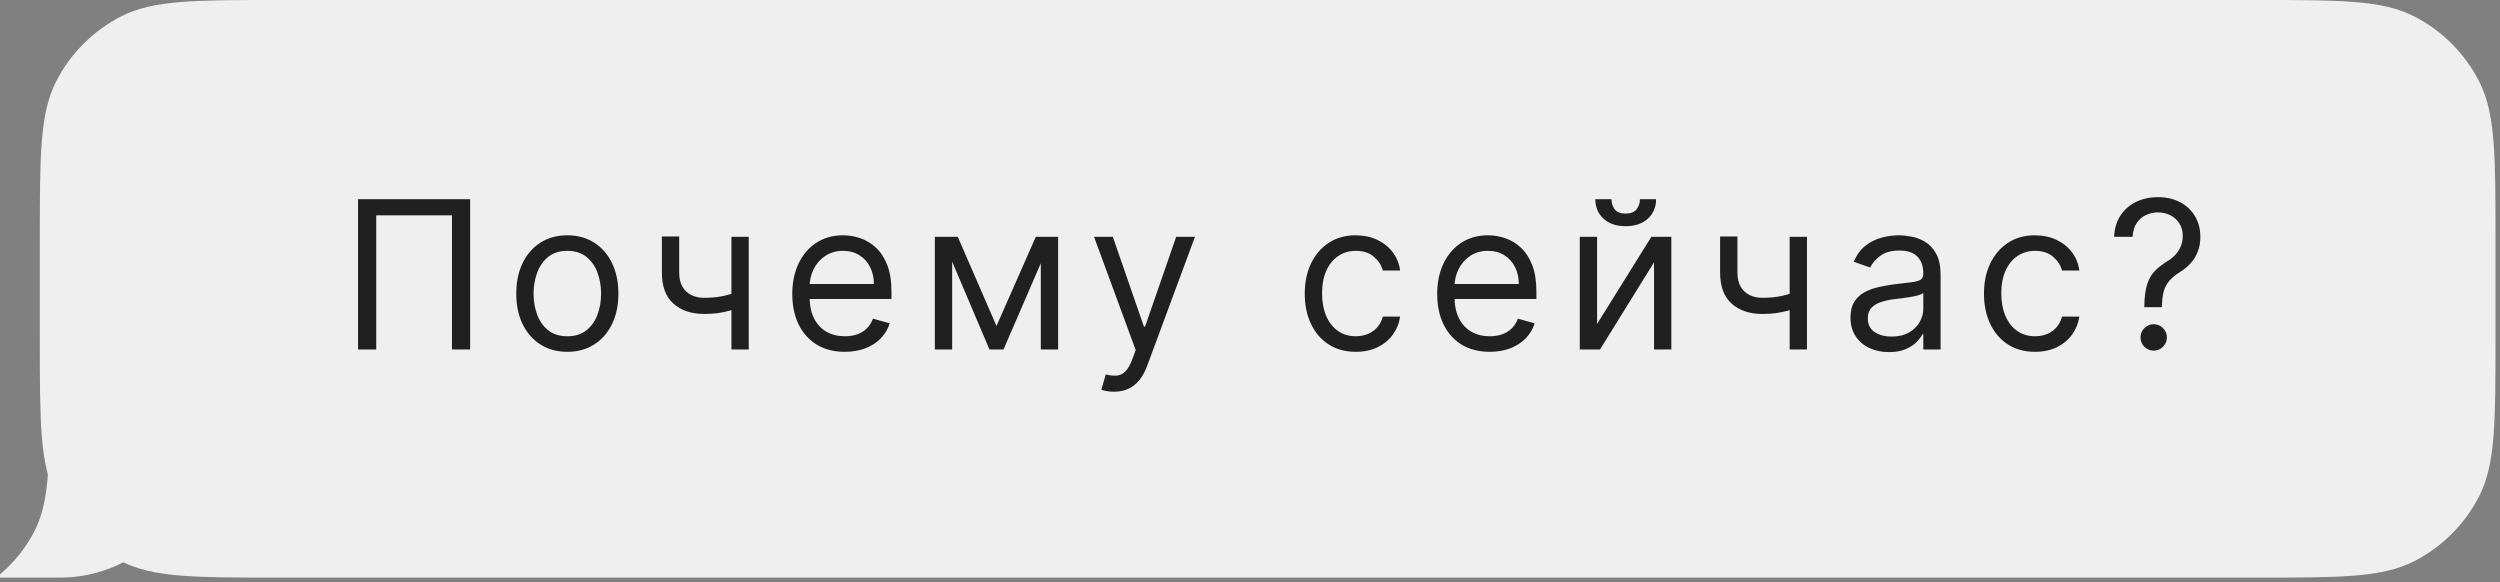
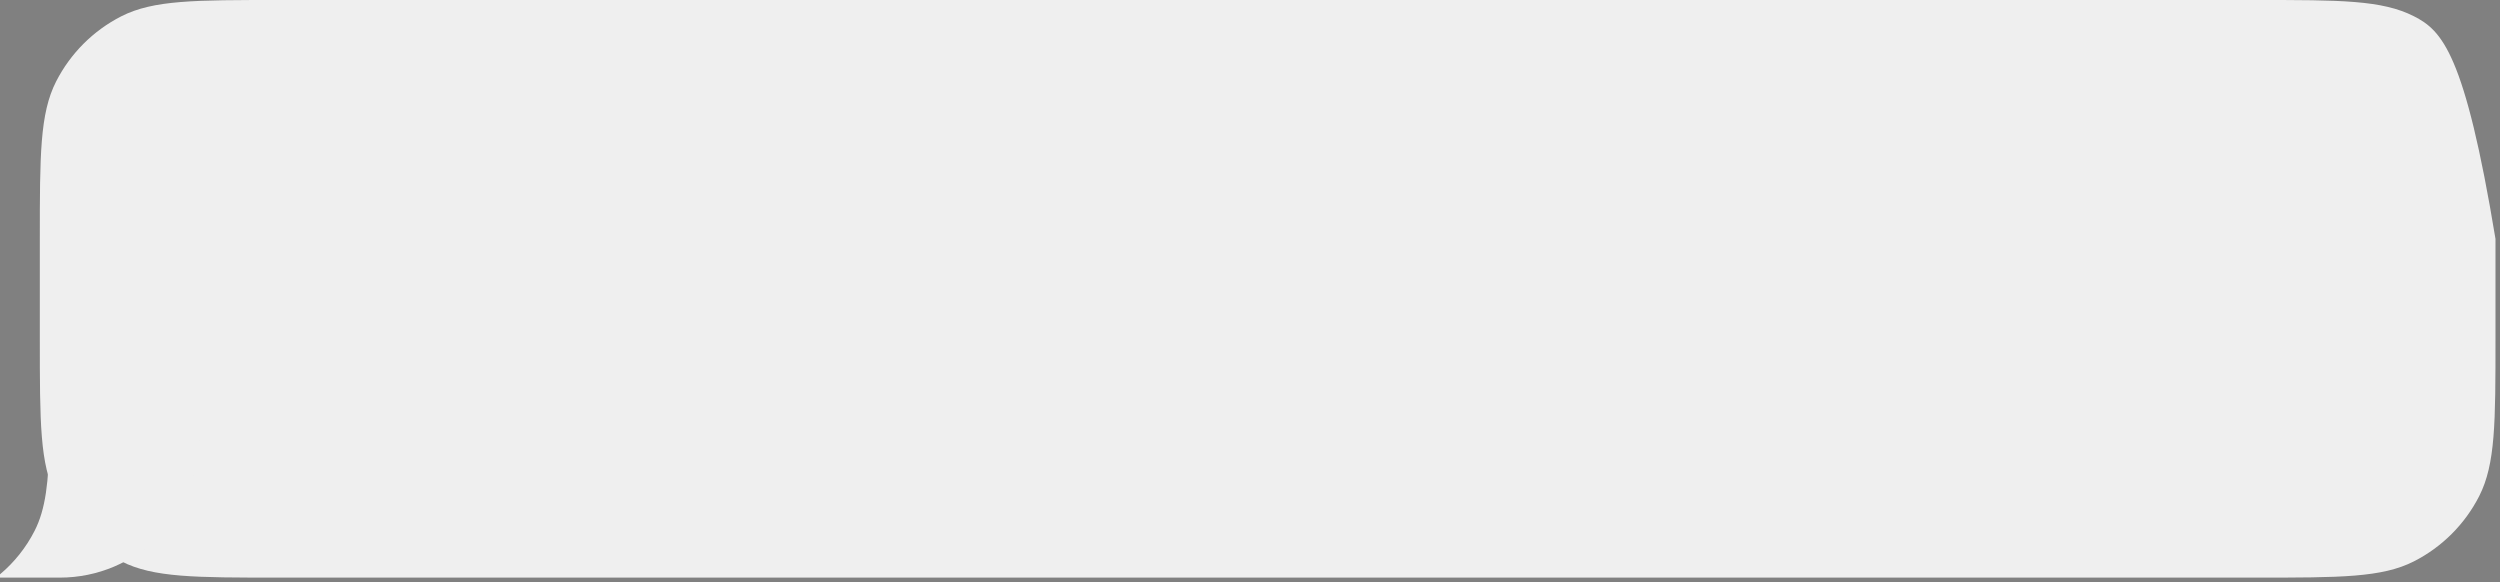
<svg xmlns="http://www.w3.org/2000/svg" width="554" height="129" viewBox="0 0 554 129" fill="none">
  <rect x="0" y="0" width="554" height="129" fill="#808080" stroke="none" />
-   <path fill-rule="evenodd" clip-rule="evenodd" d="M553 52.941C553 34.41 553 25.144 549.394 18.067C546.221 11.841 541.159 6.779 534.934 3.606C527.856 0 518.59 0 500.059 0H61.765C43.234 0 33.968 0 26.89 3.606C20.664 6.779 15.602 11.841 12.43 18.067C8.824 25.144 8.824 34.41 8.824 52.941V75.059C8.824 93.59 8.824 102.856 12.43 109.934C15.602 116.159 20.664 121.221 26.89 124.394C33.968 128 43.234 128 61.765 128H500.059C518.59 128 527.856 128 534.934 124.394C541.159 121.221 546.221 116.159 549.394 109.934C553 102.856 553 93.59 553 75.059V52.941Z" fill="#EFEFEF" />
+   <path fill-rule="evenodd" clip-rule="evenodd" d="M553 52.941C546.221 11.841 541.159 6.779 534.934 3.606C527.856 0 518.59 0 500.059 0H61.765C43.234 0 33.968 0 26.89 3.606C20.664 6.779 15.602 11.841 12.43 18.067C8.824 25.144 8.824 34.41 8.824 52.941V75.059C8.824 93.59 8.824 102.856 12.43 109.934C15.602 116.159 20.664 121.221 26.89 124.394C33.968 128 43.234 128 61.765 128H500.059C518.59 128 527.856 128 534.934 124.394C541.159 121.221 546.221 116.159 549.394 109.934C553 102.856 553 93.59 553 75.059V52.941Z" fill="#EFEFEF" />
  <path d="M10.964 97.118C10.791 106.816 10.139 112.781 7.663 117.64C5.77 121.354 3.157 124.623 0 127.272V128H13.236C30.291 128 44.118 114.173 44.118 97.118H10.964Z" fill="#EFEFEF" />
-   <path d="M104.185 44.143V77.441H100.153V47.72H83.374V77.441H79.342V44.143H104.185ZM125.721 77.961C123.467 77.961 121.488 77.425 119.787 76.352C118.096 75.279 116.773 73.778 115.819 71.848C114.876 69.919 114.405 67.664 114.405 65.084C114.405 62.483 114.876 60.212 115.819 58.272C116.773 56.332 118.096 54.825 119.787 53.752C121.488 52.679 123.467 52.142 125.721 52.142C127.976 52.142 129.948 52.679 131.639 53.752C133.341 54.825 134.663 56.332 135.606 58.272C136.56 60.212 137.037 62.483 137.037 65.084C137.037 67.664 136.56 69.919 135.606 71.848C134.663 73.778 133.341 75.279 131.639 76.352C129.948 77.425 127.976 77.961 125.721 77.961ZM125.721 74.515C127.434 74.515 128.843 74.076 129.948 73.198C131.054 72.32 131.872 71.165 132.403 69.734C132.935 68.304 133.2 66.754 133.2 65.084C133.2 63.415 132.935 61.86 132.403 60.418C131.872 58.977 131.054 57.811 129.948 56.922C128.843 56.034 127.434 55.589 125.721 55.589C124.008 55.589 122.599 56.034 121.494 56.922C120.388 57.811 119.57 58.977 119.039 60.418C118.508 61.86 118.242 63.415 118.242 65.084C118.242 66.754 118.508 68.304 119.039 69.734C119.57 71.165 120.388 72.32 121.494 73.198C122.599 74.076 124.008 74.515 125.721 74.515ZM165.922 52.468V77.441H162.085V52.468H165.922ZM164.426 64.369V67.946C163.559 68.271 162.697 68.558 161.841 68.808C160.985 69.046 160.085 69.236 159.142 69.377C158.199 69.507 157.164 69.572 156.037 69.572C153.208 69.572 150.937 68.808 149.224 67.279C147.522 65.751 146.671 63.459 146.671 60.402V52.403H150.509V60.402C150.509 61.681 150.752 62.732 151.24 63.556C151.728 64.38 152.389 64.992 153.224 65.393C154.058 65.794 154.996 65.995 156.037 65.995C157.662 65.995 159.131 65.849 160.443 65.556C161.765 65.252 163.093 64.857 164.426 64.369ZM187.21 77.961C184.803 77.961 182.728 77.43 180.983 76.368C179.248 75.295 177.91 73.799 176.967 71.881C176.034 69.951 175.568 67.707 175.568 65.15C175.568 62.591 176.034 60.337 176.967 58.386C177.91 56.424 179.221 54.896 180.901 53.801C182.592 52.695 184.565 52.142 186.819 52.142C188.12 52.142 189.405 52.359 190.673 52.793C191.941 53.226 193.095 53.931 194.136 54.906C195.176 55.871 196.006 57.15 196.624 58.743C197.241 60.337 197.55 62.299 197.55 64.629V66.255H178.3V62.938H193.648C193.648 61.529 193.366 60.272 192.803 59.166C192.25 58.061 191.459 57.188 190.429 56.549C189.41 55.909 188.207 55.589 186.819 55.589C185.291 55.589 183.969 55.969 182.852 56.727C181.747 57.475 180.896 58.451 180.3 59.654C179.704 60.857 179.405 62.147 179.405 63.524V65.735C179.405 67.621 179.731 69.22 180.381 70.531C181.042 71.832 181.958 72.824 183.129 73.507C184.299 74.179 185.66 74.515 187.21 74.515C188.218 74.515 189.128 74.374 189.941 74.092C190.765 73.799 191.475 73.366 192.071 72.791C192.667 72.206 193.128 71.48 193.453 70.612L197.16 71.653C196.77 72.91 196.114 74.016 195.193 74.97C194.271 75.913 193.133 76.65 191.778 77.181C190.423 77.701 188.901 77.961 187.21 77.961ZM220.822 72.238L229.536 52.468H233.178L222.382 77.441H219.261L208.66 52.468H212.237L220.822 72.238ZM211.001 52.468V77.441H207.164V52.468H211.001ZM230.642 77.441V52.468H234.479V77.441H230.642ZM246.857 86.806C246.207 86.806 245.627 86.752 245.117 86.644C244.608 86.546 244.256 86.449 244.06 86.351L245.036 82.969C245.968 83.208 246.792 83.294 247.507 83.229C248.223 83.164 248.857 82.844 249.41 82.27C249.973 81.706 250.488 80.79 250.954 79.522L251.67 77.571L242.435 52.468H246.597L253.491 72.368H253.751L260.644 52.468H264.807L254.206 81.083C253.729 82.373 253.138 83.441 252.434 84.286C251.729 85.142 250.911 85.776 249.979 86.188C249.057 86.6 248.017 86.806 246.857 86.806ZM300.448 77.961C298.107 77.961 296.09 77.409 294.399 76.303C292.709 75.197 291.408 73.674 290.497 71.734C289.587 69.794 289.132 67.578 289.132 65.084C289.132 62.548 289.598 60.31 290.53 58.37C291.473 56.419 292.784 54.896 294.465 53.801C296.155 52.695 298.128 52.142 300.383 52.142C302.139 52.142 303.721 52.468 305.13 53.118C306.539 53.768 307.694 54.679 308.593 55.849C309.493 57.02 310.051 58.386 310.268 59.947H306.431C306.138 58.809 305.488 57.8 304.48 56.922C303.483 56.034 302.139 55.589 300.448 55.589C298.952 55.589 297.64 55.98 296.513 56.76C295.397 57.529 294.524 58.619 293.895 60.028C293.278 61.426 292.969 63.068 292.969 64.954C292.969 66.884 293.272 68.564 293.879 69.995C294.497 71.425 295.364 72.536 296.481 73.328C297.608 74.119 298.93 74.515 300.448 74.515C301.445 74.515 302.35 74.341 303.163 73.994C303.976 73.647 304.664 73.149 305.228 72.499C305.792 71.848 306.193 71.068 306.431 70.157H310.268C310.051 71.631 309.515 72.959 308.658 74.141C307.813 75.311 306.691 76.243 305.293 76.937C303.905 77.62 302.29 77.961 300.448 77.961ZM330.125 77.961C327.719 77.961 325.643 77.43 323.898 76.368C322.164 75.295 320.825 73.799 319.882 71.881C318.95 69.951 318.484 67.707 318.484 65.15C318.484 62.591 318.95 60.337 319.882 58.386C320.825 56.424 322.137 54.896 323.817 53.801C325.508 52.695 327.48 52.142 329.735 52.142C331.036 52.142 332.32 52.359 333.588 52.793C334.856 53.226 336.011 53.931 337.051 54.906C338.092 55.871 338.921 57.15 339.539 58.743C340.157 60.337 340.466 62.299 340.466 64.629V66.255H321.215V62.938H336.564C336.564 61.529 336.282 60.272 335.718 59.166C335.165 58.061 334.374 57.188 333.344 56.549C332.325 55.909 331.122 55.589 329.735 55.589C328.207 55.589 326.884 55.969 325.768 56.727C324.662 57.475 323.811 58.451 323.215 59.654C322.619 60.857 322.321 62.147 322.321 63.524V65.735C322.321 67.621 322.646 69.22 323.296 70.531C323.958 71.832 324.873 72.824 326.044 73.507C327.215 74.179 328.575 74.515 330.125 74.515C331.133 74.515 332.044 74.374 332.857 74.092C333.68 73.799 334.39 73.366 334.986 72.791C335.583 72.206 336.043 71.48 336.368 70.612L340.075 71.653C339.685 72.91 339.03 74.016 338.108 74.97C337.187 75.913 336.049 76.65 334.694 77.181C333.339 77.701 331.816 77.961 330.125 77.961ZM353.917 71.783L365.948 52.468H370.371V77.441H366.534V58.126L354.567 77.441H350.08V52.468H353.917V71.783ZM363.412 44.143H366.989C366.989 45.899 366.382 47.335 365.168 48.452C363.954 49.568 362.306 50.126 360.225 50.126C358.176 50.126 356.545 49.568 355.331 48.452C354.128 47.335 353.526 45.899 353.526 44.143H357.103C357.103 44.989 357.336 45.731 357.803 46.37C358.279 47.01 359.087 47.33 360.225 47.33C361.363 47.33 362.176 47.01 362.664 46.37C363.163 45.731 363.412 44.989 363.412 44.143ZM400.426 52.468V77.441H396.589V52.468H400.426ZM398.93 64.369V67.946C398.063 68.271 397.201 68.558 396.345 68.808C395.489 69.046 394.589 69.236 393.646 69.377C392.703 69.507 391.668 69.572 390.541 69.572C387.712 69.572 385.441 68.808 383.728 67.279C382.026 65.751 381.175 63.459 381.175 60.402V52.403H385.013V60.402C385.013 61.681 385.256 62.732 385.744 63.556C386.232 64.38 386.893 64.992 387.728 65.393C388.562 65.794 389.5 65.995 390.541 65.995C392.166 65.995 393.635 65.849 394.947 65.556C396.269 65.252 397.597 64.857 398.93 64.369ZM418.592 78.026C417.009 78.026 415.573 77.728 414.283 77.132C412.994 76.525 411.969 75.653 411.211 74.515C410.452 73.366 410.072 71.978 410.072 70.352C410.072 68.921 410.354 67.762 410.918 66.873C411.481 65.973 412.235 65.269 413.178 64.759C414.121 64.25 415.161 63.87 416.3 63.621C417.448 63.361 418.603 63.155 419.763 63.003C421.28 62.808 422.51 62.662 423.453 62.564C424.407 62.456 425.101 62.277 425.535 62.028C425.979 61.779 426.201 61.345 426.201 60.727V60.597C426.201 58.993 425.762 57.746 424.884 56.858C424.017 55.969 422.7 55.524 420.933 55.524C419.101 55.524 417.665 55.925 416.625 56.727C415.584 57.529 414.852 58.386 414.43 59.296L410.788 57.996C411.438 56.478 412.305 55.297 413.389 54.451C414.484 53.595 415.676 52.999 416.966 52.663C418.267 52.316 419.546 52.142 420.803 52.142C421.605 52.142 422.527 52.24 423.567 52.435C424.619 52.619 425.632 53.004 426.608 53.589C427.594 54.175 428.412 55.058 429.063 56.24C429.713 57.421 430.038 59.004 430.038 60.987V77.441H426.201V74.059H426.006C425.746 74.601 425.312 75.181 424.705 75.799C424.098 76.417 423.291 76.943 422.283 77.376C421.275 77.81 420.044 78.026 418.592 78.026ZM419.177 74.58C420.695 74.58 421.974 74.281 423.014 73.685C424.066 73.089 424.857 72.32 425.388 71.377C425.93 70.434 426.201 69.442 426.201 68.401V64.889C426.039 65.084 425.681 65.263 425.128 65.426C424.586 65.578 423.957 65.713 423.242 65.832C422.537 65.941 421.849 66.038 421.177 66.125C420.516 66.201 419.979 66.266 419.568 66.32C418.57 66.45 417.638 66.662 416.771 66.954C415.915 67.236 415.221 67.664 414.69 68.239C414.17 68.802 413.909 69.572 413.909 70.547C413.909 71.881 414.403 72.889 415.389 73.572C416.386 74.244 417.649 74.58 419.177 74.58ZM450.964 77.961C448.623 77.961 446.607 77.409 444.916 76.303C443.225 75.197 441.924 73.674 441.014 71.734C440.103 69.794 439.648 67.578 439.648 65.084C439.648 62.548 440.114 60.31 441.046 58.37C441.989 56.419 443.301 54.896 444.981 53.801C446.672 52.695 448.645 52.142 450.899 52.142C452.655 52.142 454.238 52.468 455.647 53.118C457.056 53.768 458.21 54.679 459.11 55.849C460.01 57.02 460.568 58.386 460.785 59.947H456.947C456.655 58.809 456.004 57.8 454.996 56.922C453.999 56.034 452.655 55.589 450.964 55.589C449.468 55.589 448.157 55.98 447.03 56.76C445.913 57.529 445.041 58.619 444.412 60.028C443.794 61.426 443.485 63.068 443.485 64.954C443.485 66.884 443.789 68.564 444.396 69.995C445.013 71.425 445.881 72.536 446.997 73.328C448.124 74.119 449.447 74.515 450.964 74.515C451.961 74.515 452.866 74.341 453.679 73.994C454.492 73.647 455.181 73.149 455.744 72.499C456.308 71.848 456.709 71.068 456.947 70.157H460.785C460.568 71.631 460.031 72.959 459.175 74.141C458.329 75.311 457.208 76.243 455.809 76.937C454.422 77.62 452.807 77.961 450.964 77.961ZM475.179 68.076V67.881C475.2 65.811 475.417 64.163 475.829 62.938C476.241 61.713 476.826 60.722 477.585 59.963C478.344 59.204 479.254 58.505 480.316 57.865C480.956 57.475 481.53 57.015 482.04 56.483C482.549 55.942 482.95 55.318 483.243 54.614C483.546 53.909 483.698 53.129 483.698 52.273C483.698 51.21 483.449 50.289 482.95 49.508C482.452 48.728 481.785 48.127 480.95 47.704C480.116 47.281 479.189 47.07 478.17 47.07C477.281 47.07 476.425 47.254 475.601 47.623C474.777 47.991 474.089 48.571 473.536 49.362C472.984 50.153 472.664 51.189 472.577 52.468H468.48C468.567 50.625 469.044 49.048 469.911 47.736C470.789 46.425 471.943 45.422 473.374 44.728C474.815 44.035 476.414 43.688 478.17 43.688C480.078 43.688 481.736 44.067 483.145 44.826C484.565 45.585 485.66 46.625 486.43 47.948C487.21 49.27 487.6 50.777 487.6 52.468C487.6 53.66 487.416 54.738 487.047 55.703C486.69 56.668 486.17 57.529 485.487 58.288C484.815 59.047 484.002 59.719 483.048 60.304C482.094 60.901 481.33 61.529 480.755 62.19C480.181 62.841 479.764 63.616 479.503 64.515C479.243 65.415 479.102 66.537 479.081 67.881V68.076H475.179ZM477.26 77.701C476.458 77.701 475.769 77.414 475.195 76.84C474.62 76.265 474.333 75.577 474.333 74.775C474.333 73.973 474.62 73.284 475.195 72.71C475.769 72.135 476.458 71.848 477.26 71.848C478.062 71.848 478.75 72.135 479.325 72.71C479.899 73.284 480.186 73.973 480.186 74.775C480.186 75.306 480.051 75.794 479.78 76.238C479.52 76.682 479.167 77.04 478.723 77.311C478.289 77.571 477.802 77.701 477.26 77.701Z" fill="#202020" />
</svg>